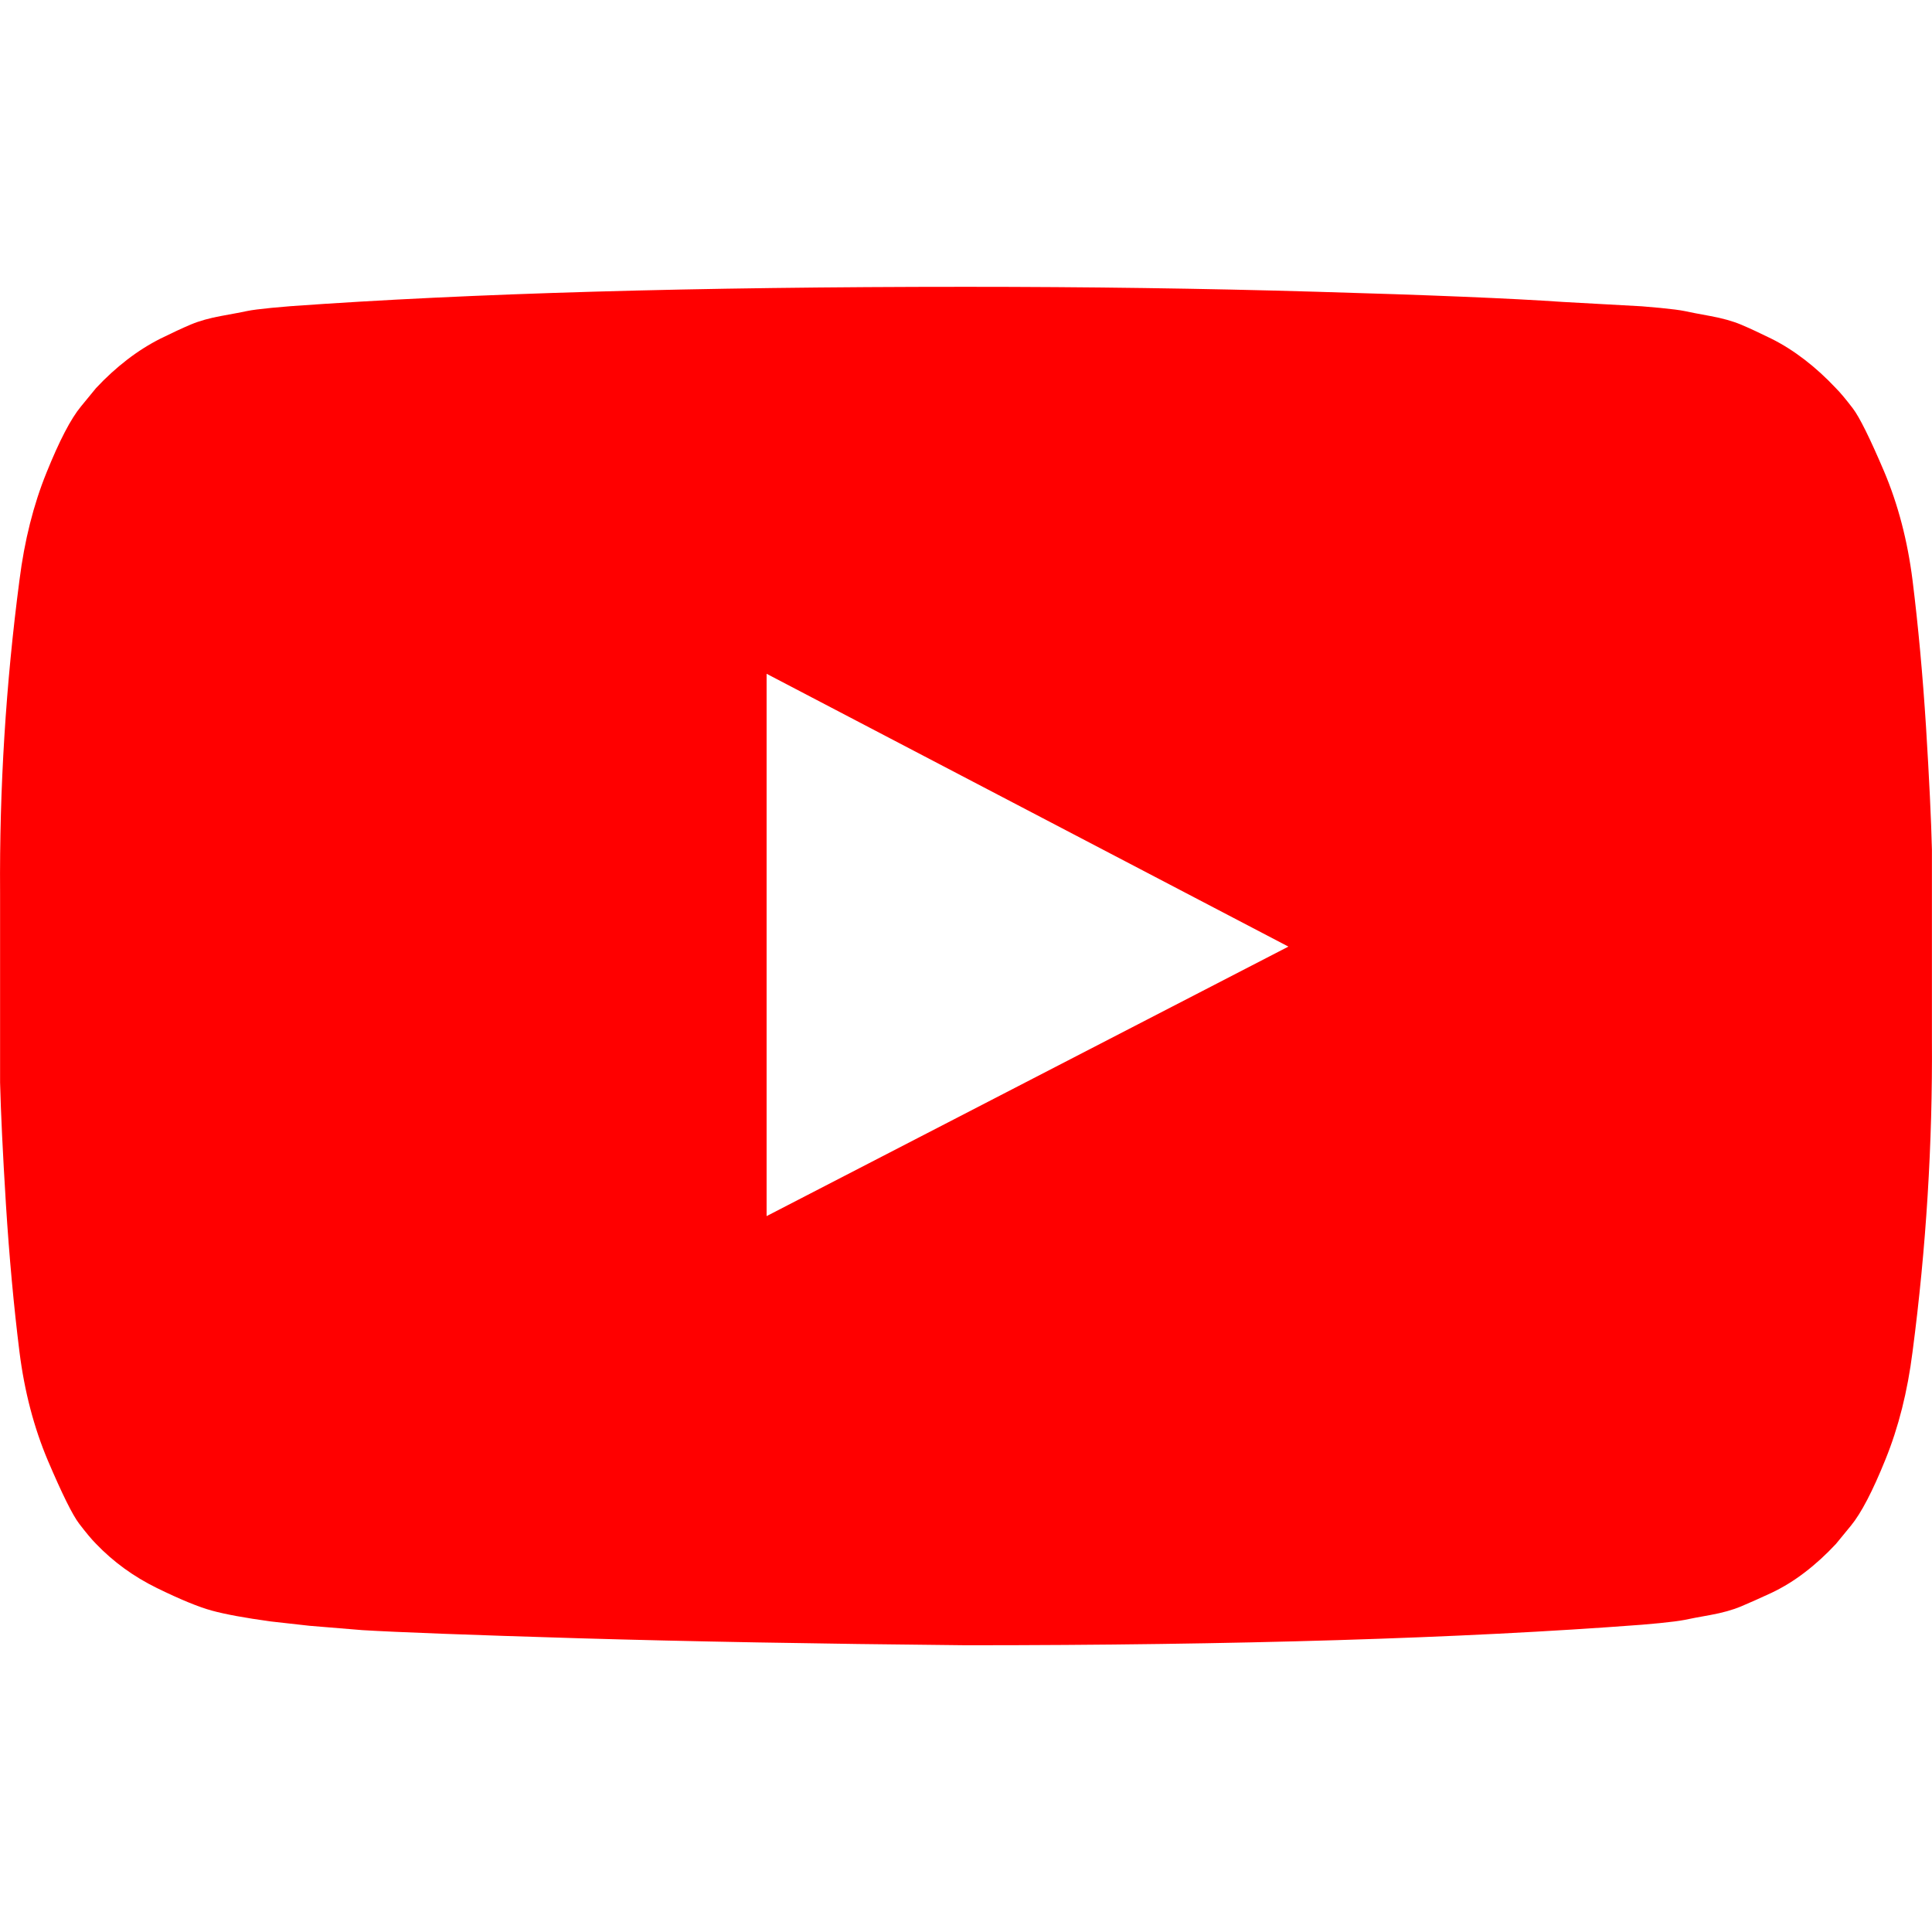
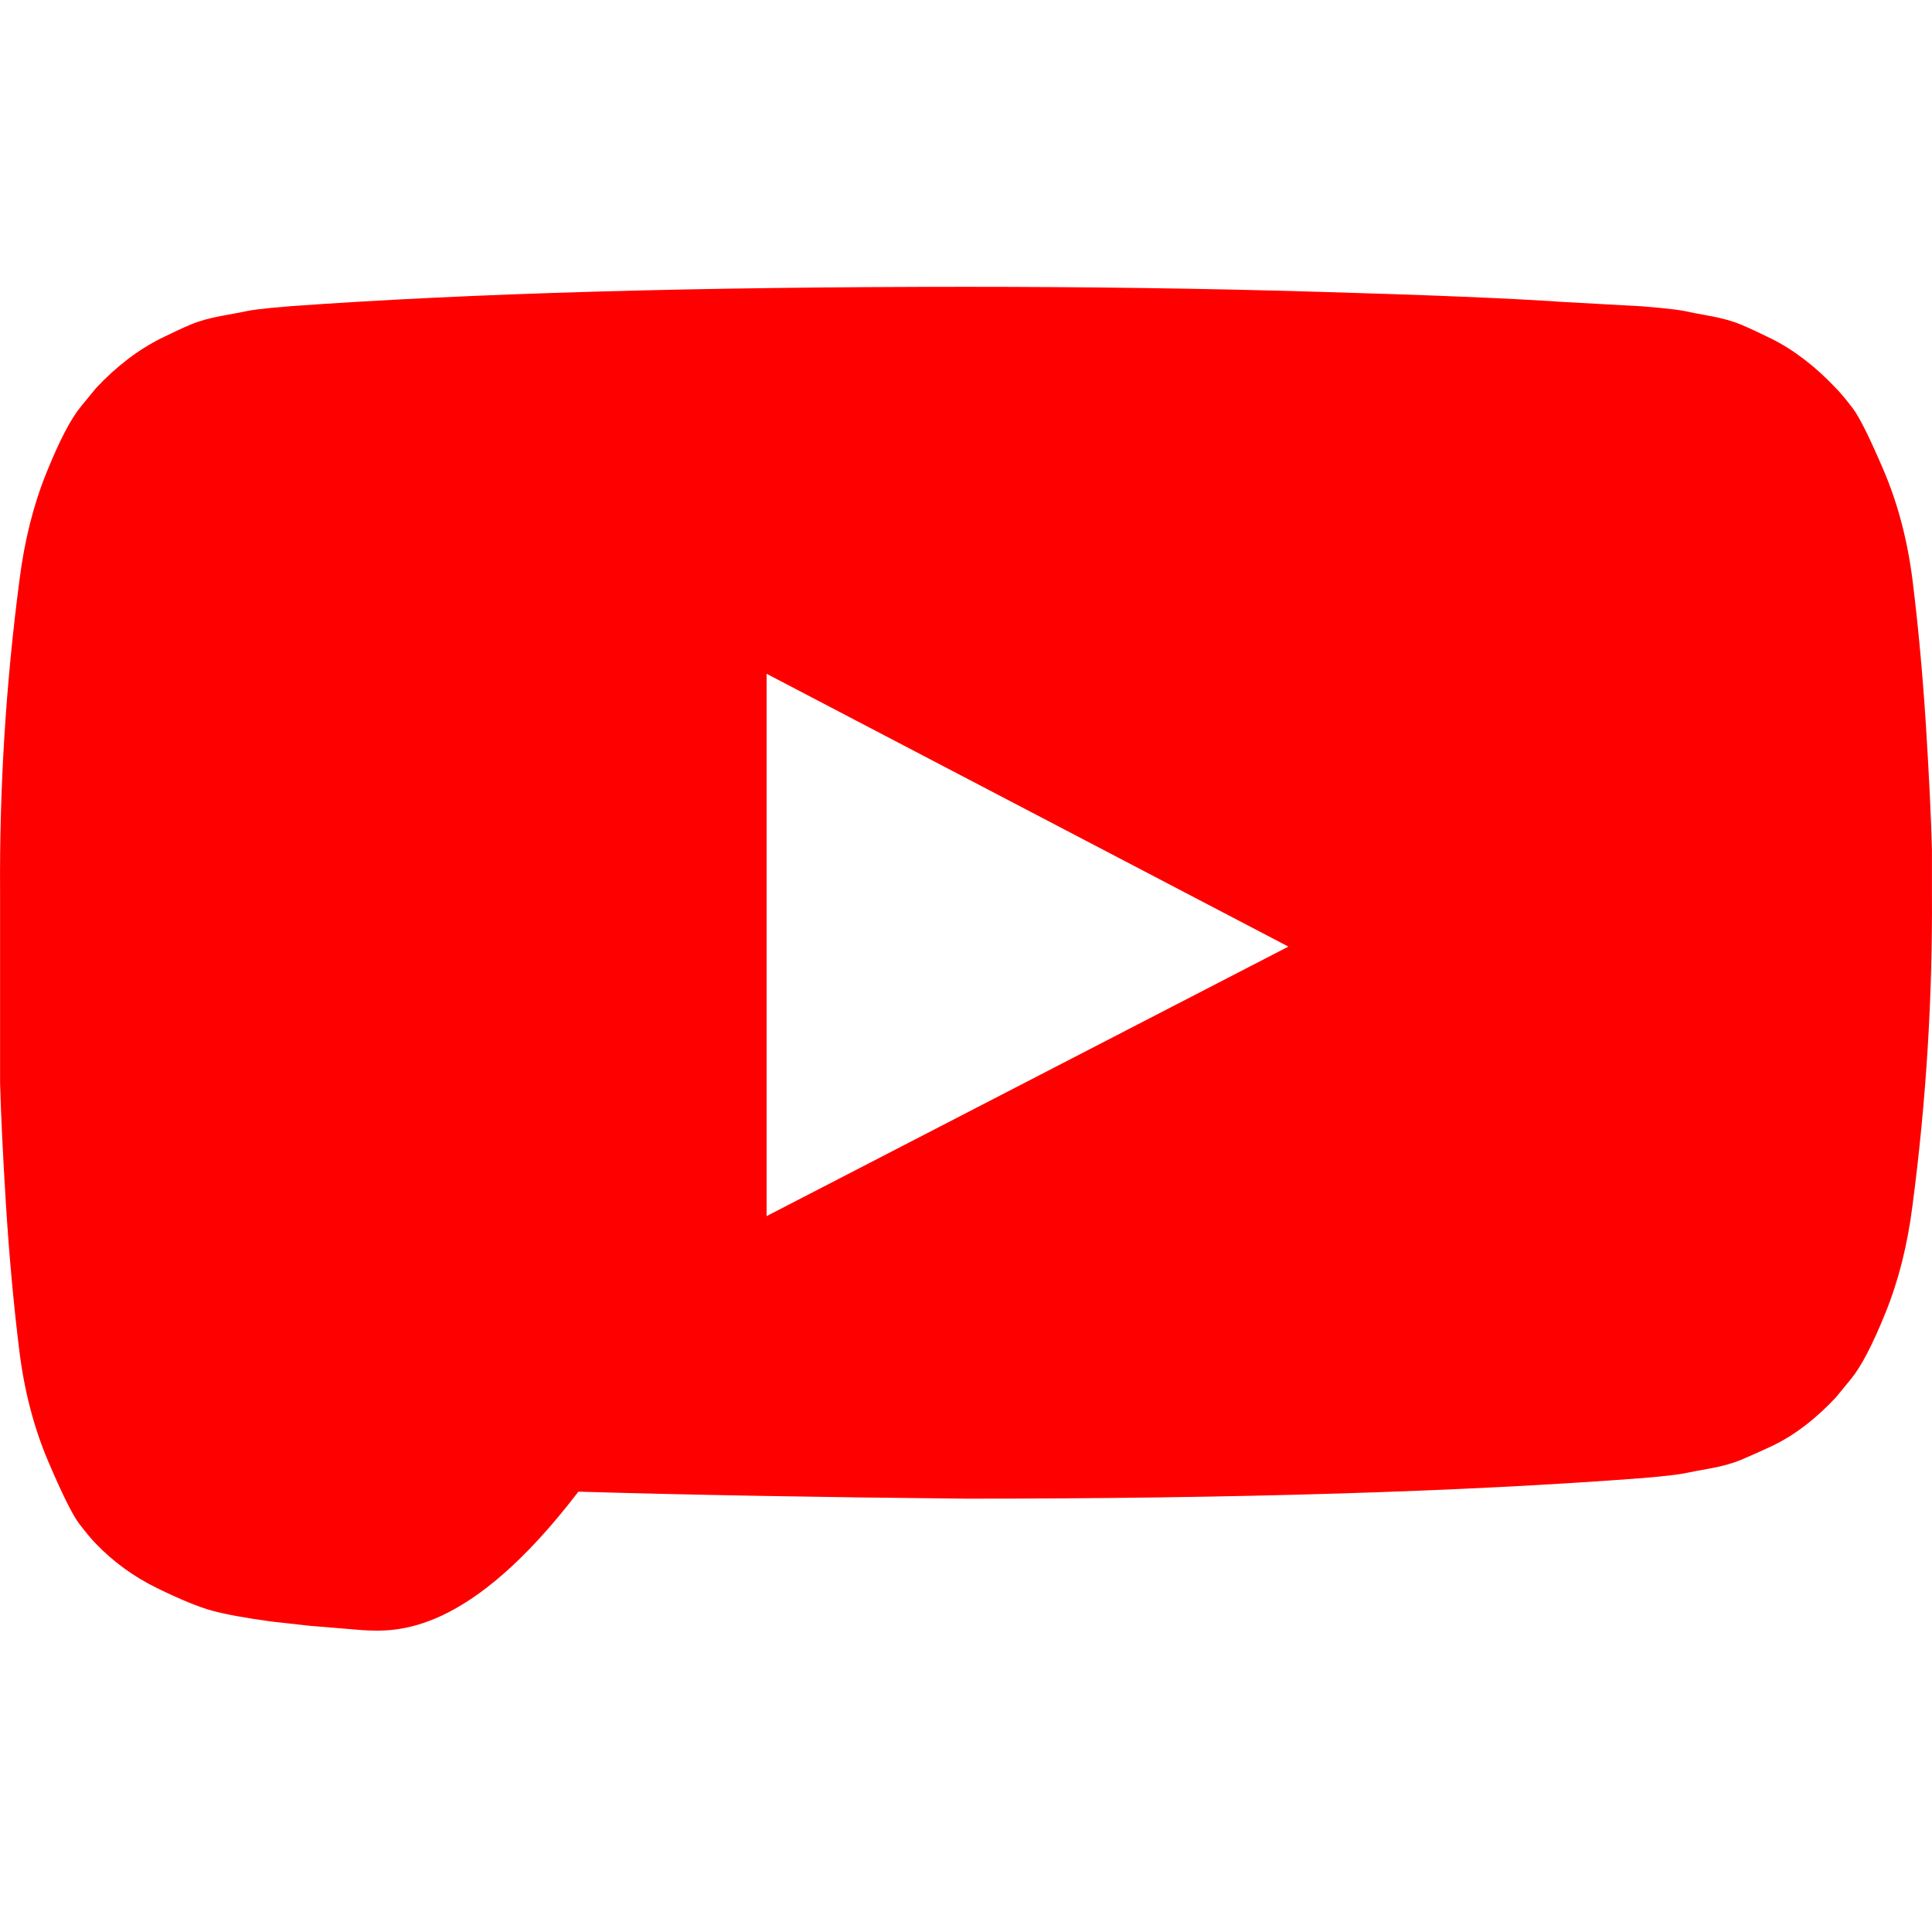
<svg xmlns="http://www.w3.org/2000/svg" version="1.1" id="Ebene_1" x="0px" y="0px" width="24px" height="24px" viewBox="0 0 24 24" style="enable-background:new 0 0 24 24;" xml:space="preserve">
  <style type="text/css">
	.st0{fill:#FF0000;}
</style>
  <g>
-     <path class="st0" d="M12,3.563c1.5,0,2.948,0.02,4.345,0.061c1.397,0.04,2.422,0.082,3.074,0.127l0.977,0.054   c0.009,0,0.085,0.007,0.228,0.02c0.143,0.014,0.245,0.027,0.308,0.04c0.062,0.014,0.168,0.034,0.315,0.061   c0.147,0.027,0.274,0.062,0.382,0.107c0.106,0.045,0.231,0.103,0.375,0.174c0.143,0.071,0.281,0.159,0.415,0.262   s0.263,0.221,0.388,0.354c0.054,0.054,0.123,0.137,0.208,0.248c0.085,0.111,0.214,0.373,0.389,0.783   c0.174,0.411,0.292,0.861,0.354,1.352c0.071,0.571,0.127,1.181,0.168,1.828c0.04,0.647,0.064,1.154,0.073,1.52v0.535v1.821   c0.009,1.295-0.071,2.59-0.241,3.885c-0.062,0.491-0.174,0.935-0.335,1.332c-0.16,0.397-0.304,0.672-0.429,0.824l-0.187,0.228   c-0.125,0.134-0.254,0.252-0.388,0.354c-0.134,0.103-0.272,0.187-0.415,0.255c-0.144,0.066-0.269,0.123-0.375,0.167   c-0.107,0.045-0.234,0.08-0.382,0.107c-0.147,0.026-0.255,0.047-0.321,0.061c-0.067,0.013-0.17,0.026-0.309,0.04   c-0.139,0.013-0.212,0.02-0.221,0.02c-2.241,0.17-5.04,0.255-8.397,0.255c-1.849-0.018-3.453-0.047-4.814-0.087   C5.824,20.31,4.929,20.276,4.5,20.25l-0.656-0.054l-0.482-0.054c-0.321-0.044-0.564-0.089-0.729-0.134   c-0.165-0.045-0.394-0.139-0.684-0.281s-0.542-0.326-0.756-0.549c-0.054-0.054-0.123-0.137-0.208-0.248   c-0.085-0.111-0.214-0.373-0.389-0.783c-0.174-0.411-0.292-0.861-0.354-1.352c-0.071-0.571-0.127-1.181-0.168-1.828   c-0.04-0.647-0.064-1.154-0.073-1.52V12.91v-1.821C-0.008,9.795,0.072,8.5,0.242,7.205c0.062-0.491,0.174-0.935,0.335-1.332   c0.16-0.397,0.303-0.672,0.429-0.824l0.187-0.228C1.317,4.688,1.447,4.57,1.581,4.467s0.272-0.19,0.415-0.262   c0.144-0.071,0.269-0.129,0.375-0.174c0.107-0.045,0.234-0.08,0.382-0.107C2.9,3.898,3.004,3.877,3.068,3.864   c0.062-0.013,0.165-0.026,0.308-0.04c0.143-0.013,0.219-0.02,0.228-0.02C5.844,3.643,8.643,3.563,12,3.563z M9.523,15.107   l6.482-3.348L9.523,8.37V15.107z" />
+     <path class="st0" d="M12,3.563c1.5,0,2.948,0.02,4.345,0.061c1.397,0.04,2.422,0.082,3.074,0.127l0.977,0.054   c0.009,0,0.085,0.007,0.228,0.02c0.143,0.014,0.245,0.027,0.308,0.04c0.062,0.014,0.168,0.034,0.315,0.061   c0.147,0.027,0.274,0.062,0.382,0.107c0.106,0.045,0.231,0.103,0.375,0.174c0.143,0.071,0.281,0.159,0.415,0.262   s0.263,0.221,0.388,0.354c0.054,0.054,0.123,0.137,0.208,0.248c0.085,0.111,0.214,0.373,0.389,0.783   c0.174,0.411,0.292,0.861,0.354,1.352c0.071,0.571,0.127,1.181,0.168,1.828c0.04,0.647,0.064,1.154,0.073,1.52v0.535c0.009,1.295-0.071,2.59-0.241,3.885c-0.062,0.491-0.174,0.935-0.335,1.332c-0.16,0.397-0.304,0.672-0.429,0.824l-0.187,0.228   c-0.125,0.134-0.254,0.252-0.388,0.354c-0.134,0.103-0.272,0.187-0.415,0.255c-0.144,0.066-0.269,0.123-0.375,0.167   c-0.107,0.045-0.234,0.08-0.382,0.107c-0.147,0.026-0.255,0.047-0.321,0.061c-0.067,0.013-0.17,0.026-0.309,0.04   c-0.139,0.013-0.212,0.02-0.221,0.02c-2.241,0.17-5.04,0.255-8.397,0.255c-1.849-0.018-3.453-0.047-4.814-0.087   C5.824,20.31,4.929,20.276,4.5,20.25l-0.656-0.054l-0.482-0.054c-0.321-0.044-0.564-0.089-0.729-0.134   c-0.165-0.045-0.394-0.139-0.684-0.281s-0.542-0.326-0.756-0.549c-0.054-0.054-0.123-0.137-0.208-0.248   c-0.085-0.111-0.214-0.373-0.389-0.783c-0.174-0.411-0.292-0.861-0.354-1.352c-0.071-0.571-0.127-1.181-0.168-1.828   c-0.04-0.647-0.064-1.154-0.073-1.52V12.91v-1.821C-0.008,9.795,0.072,8.5,0.242,7.205c0.062-0.491,0.174-0.935,0.335-1.332   c0.16-0.397,0.303-0.672,0.429-0.824l0.187-0.228C1.317,4.688,1.447,4.57,1.581,4.467s0.272-0.19,0.415-0.262   c0.144-0.071,0.269-0.129,0.375-0.174c0.107-0.045,0.234-0.08,0.382-0.107C2.9,3.898,3.004,3.877,3.068,3.864   c0.062-0.013,0.165-0.026,0.308-0.04c0.143-0.013,0.219-0.02,0.228-0.02C5.844,3.643,8.643,3.563,12,3.563z M9.523,15.107   l6.482-3.348L9.523,8.37V15.107z" />
  </g>
</svg>